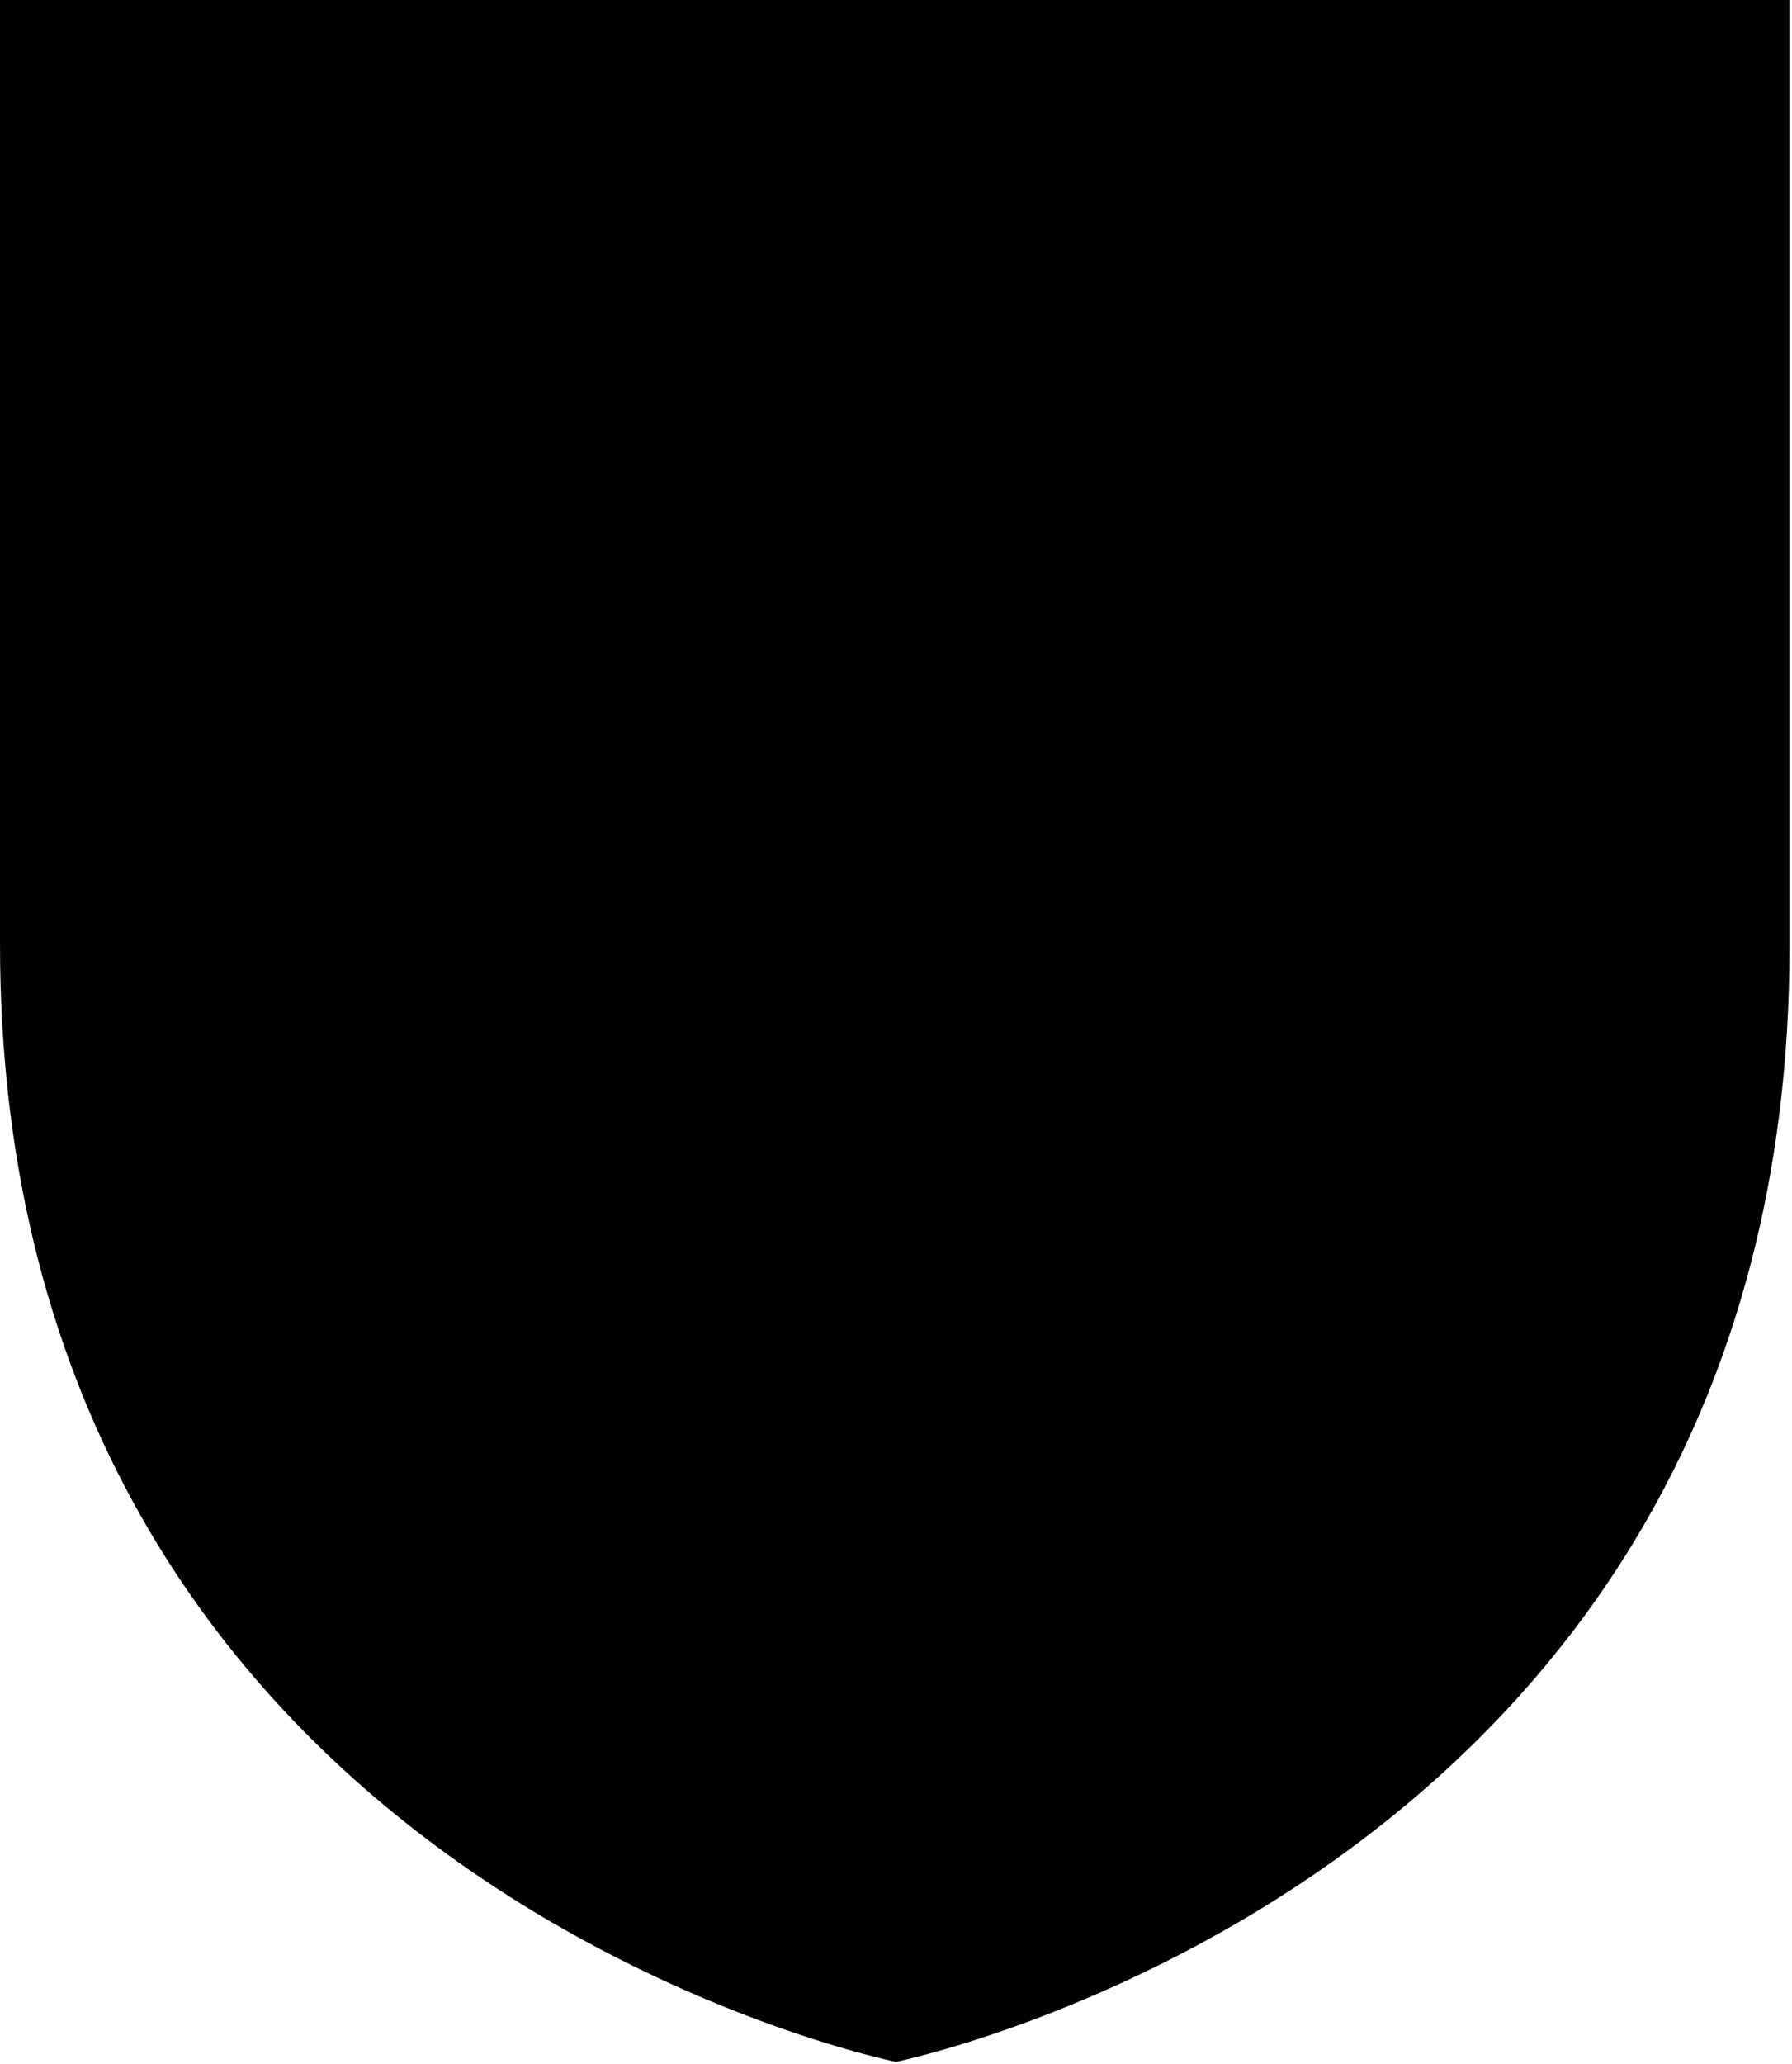
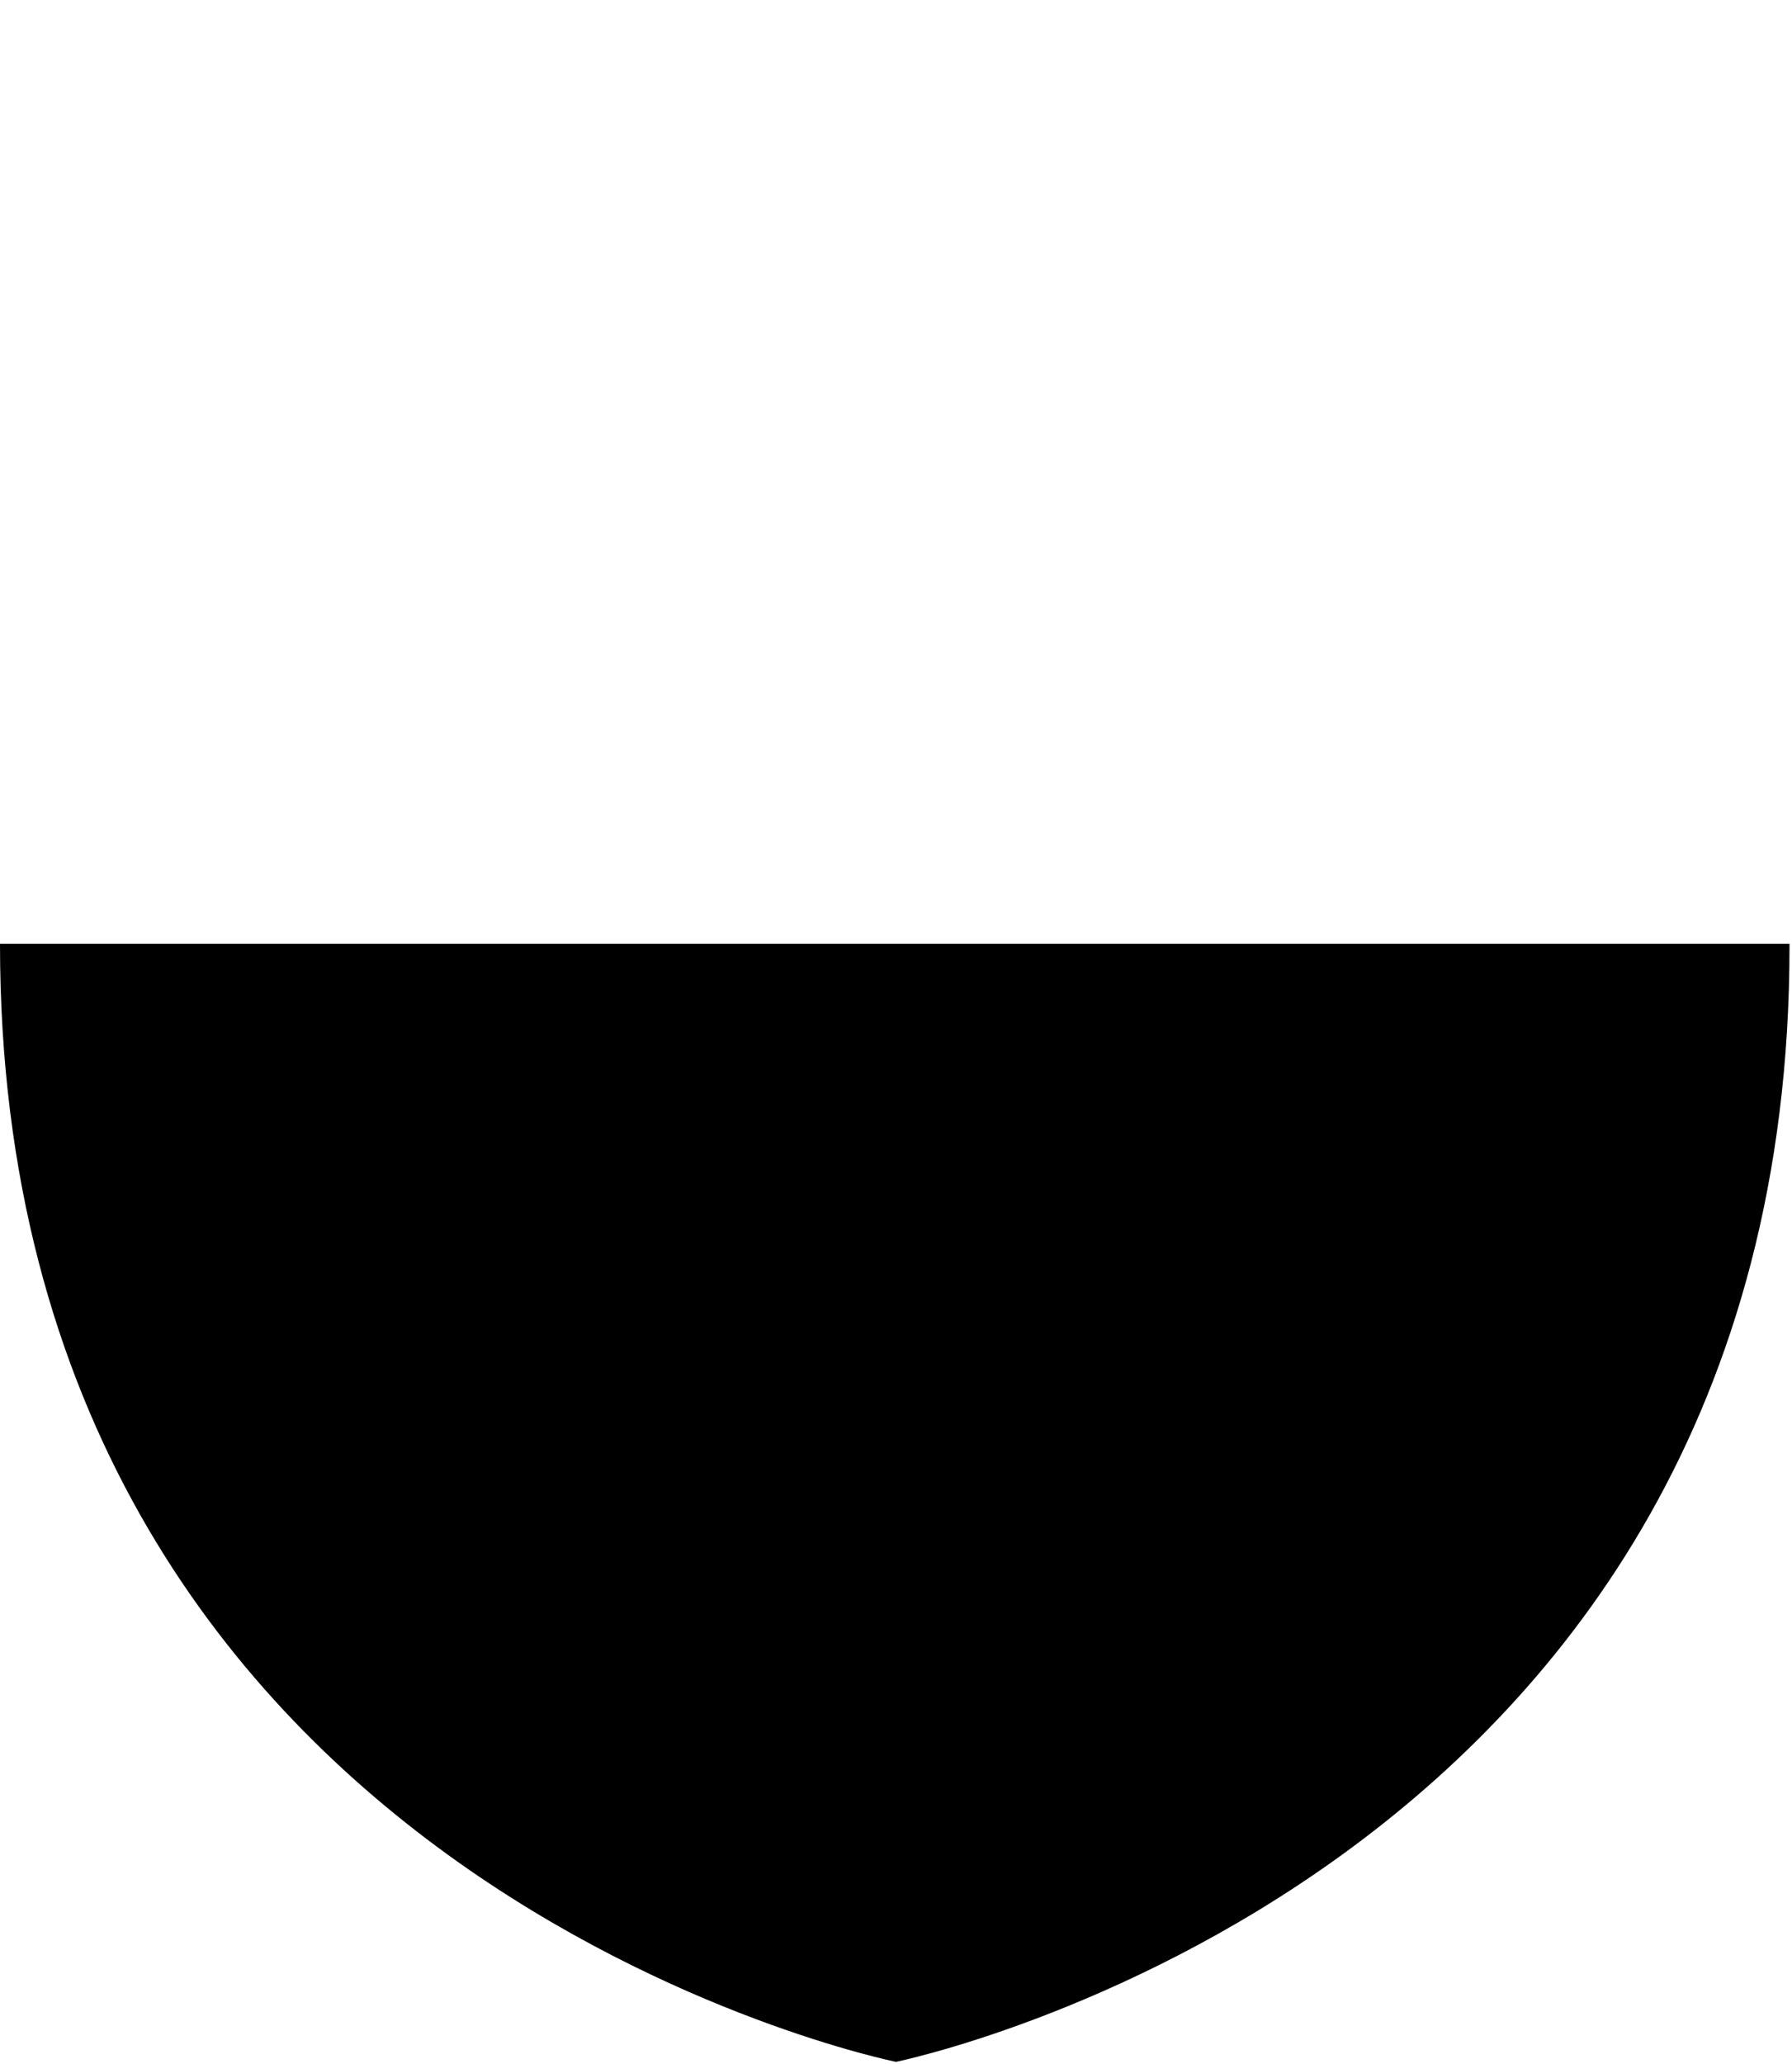
<svg xmlns="http://www.w3.org/2000/svg" version="1.1" id="Layer_1_copy" x="0px" y="0px" viewBox="0 0 72 82.9" style="enable-background:new 0 0 72 82.9;" xml:space="preserve">
  <g>
-     <path d="M71.9,0v38c0,37.5-35.9,44.8-35.9,44.8S0,75.6,0,37.9C0,35.3,0,0,0,0H71.9z" />
+     <path d="M71.9,0v38c0,37.5-35.9,44.8-35.9,44.8S0,75.6,0,37.9H71.9z" />
  </g>
</svg>